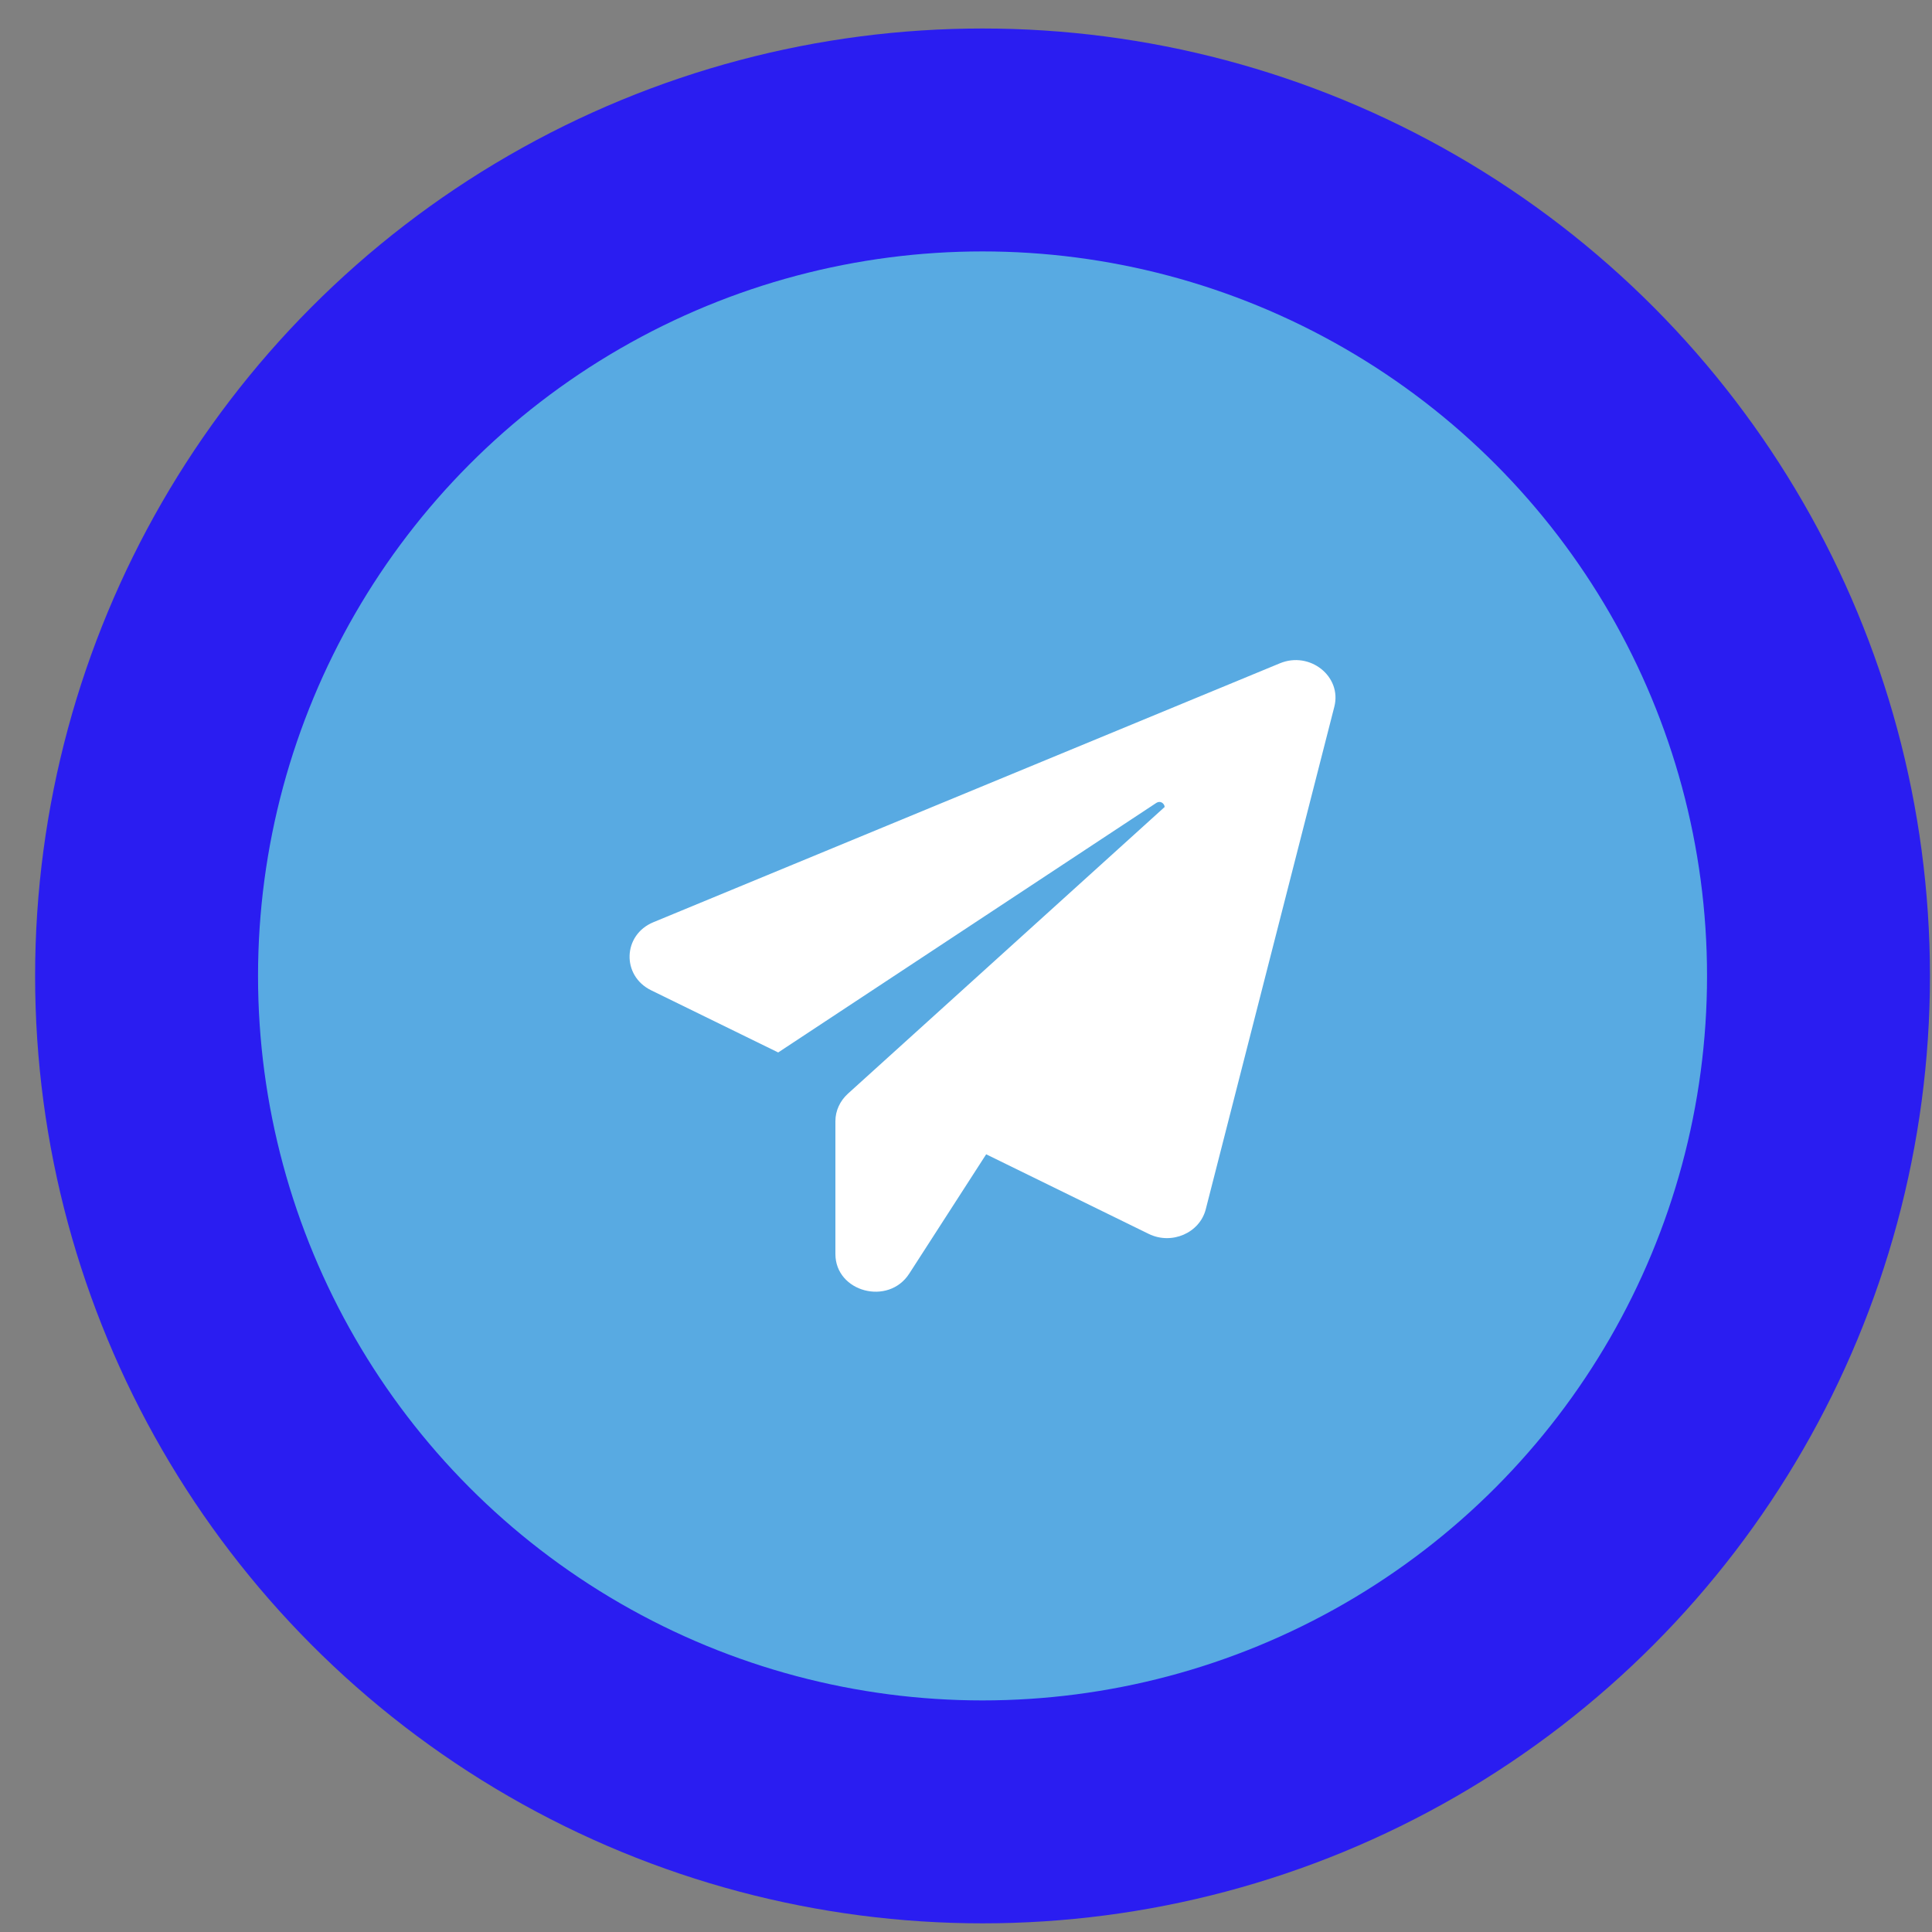
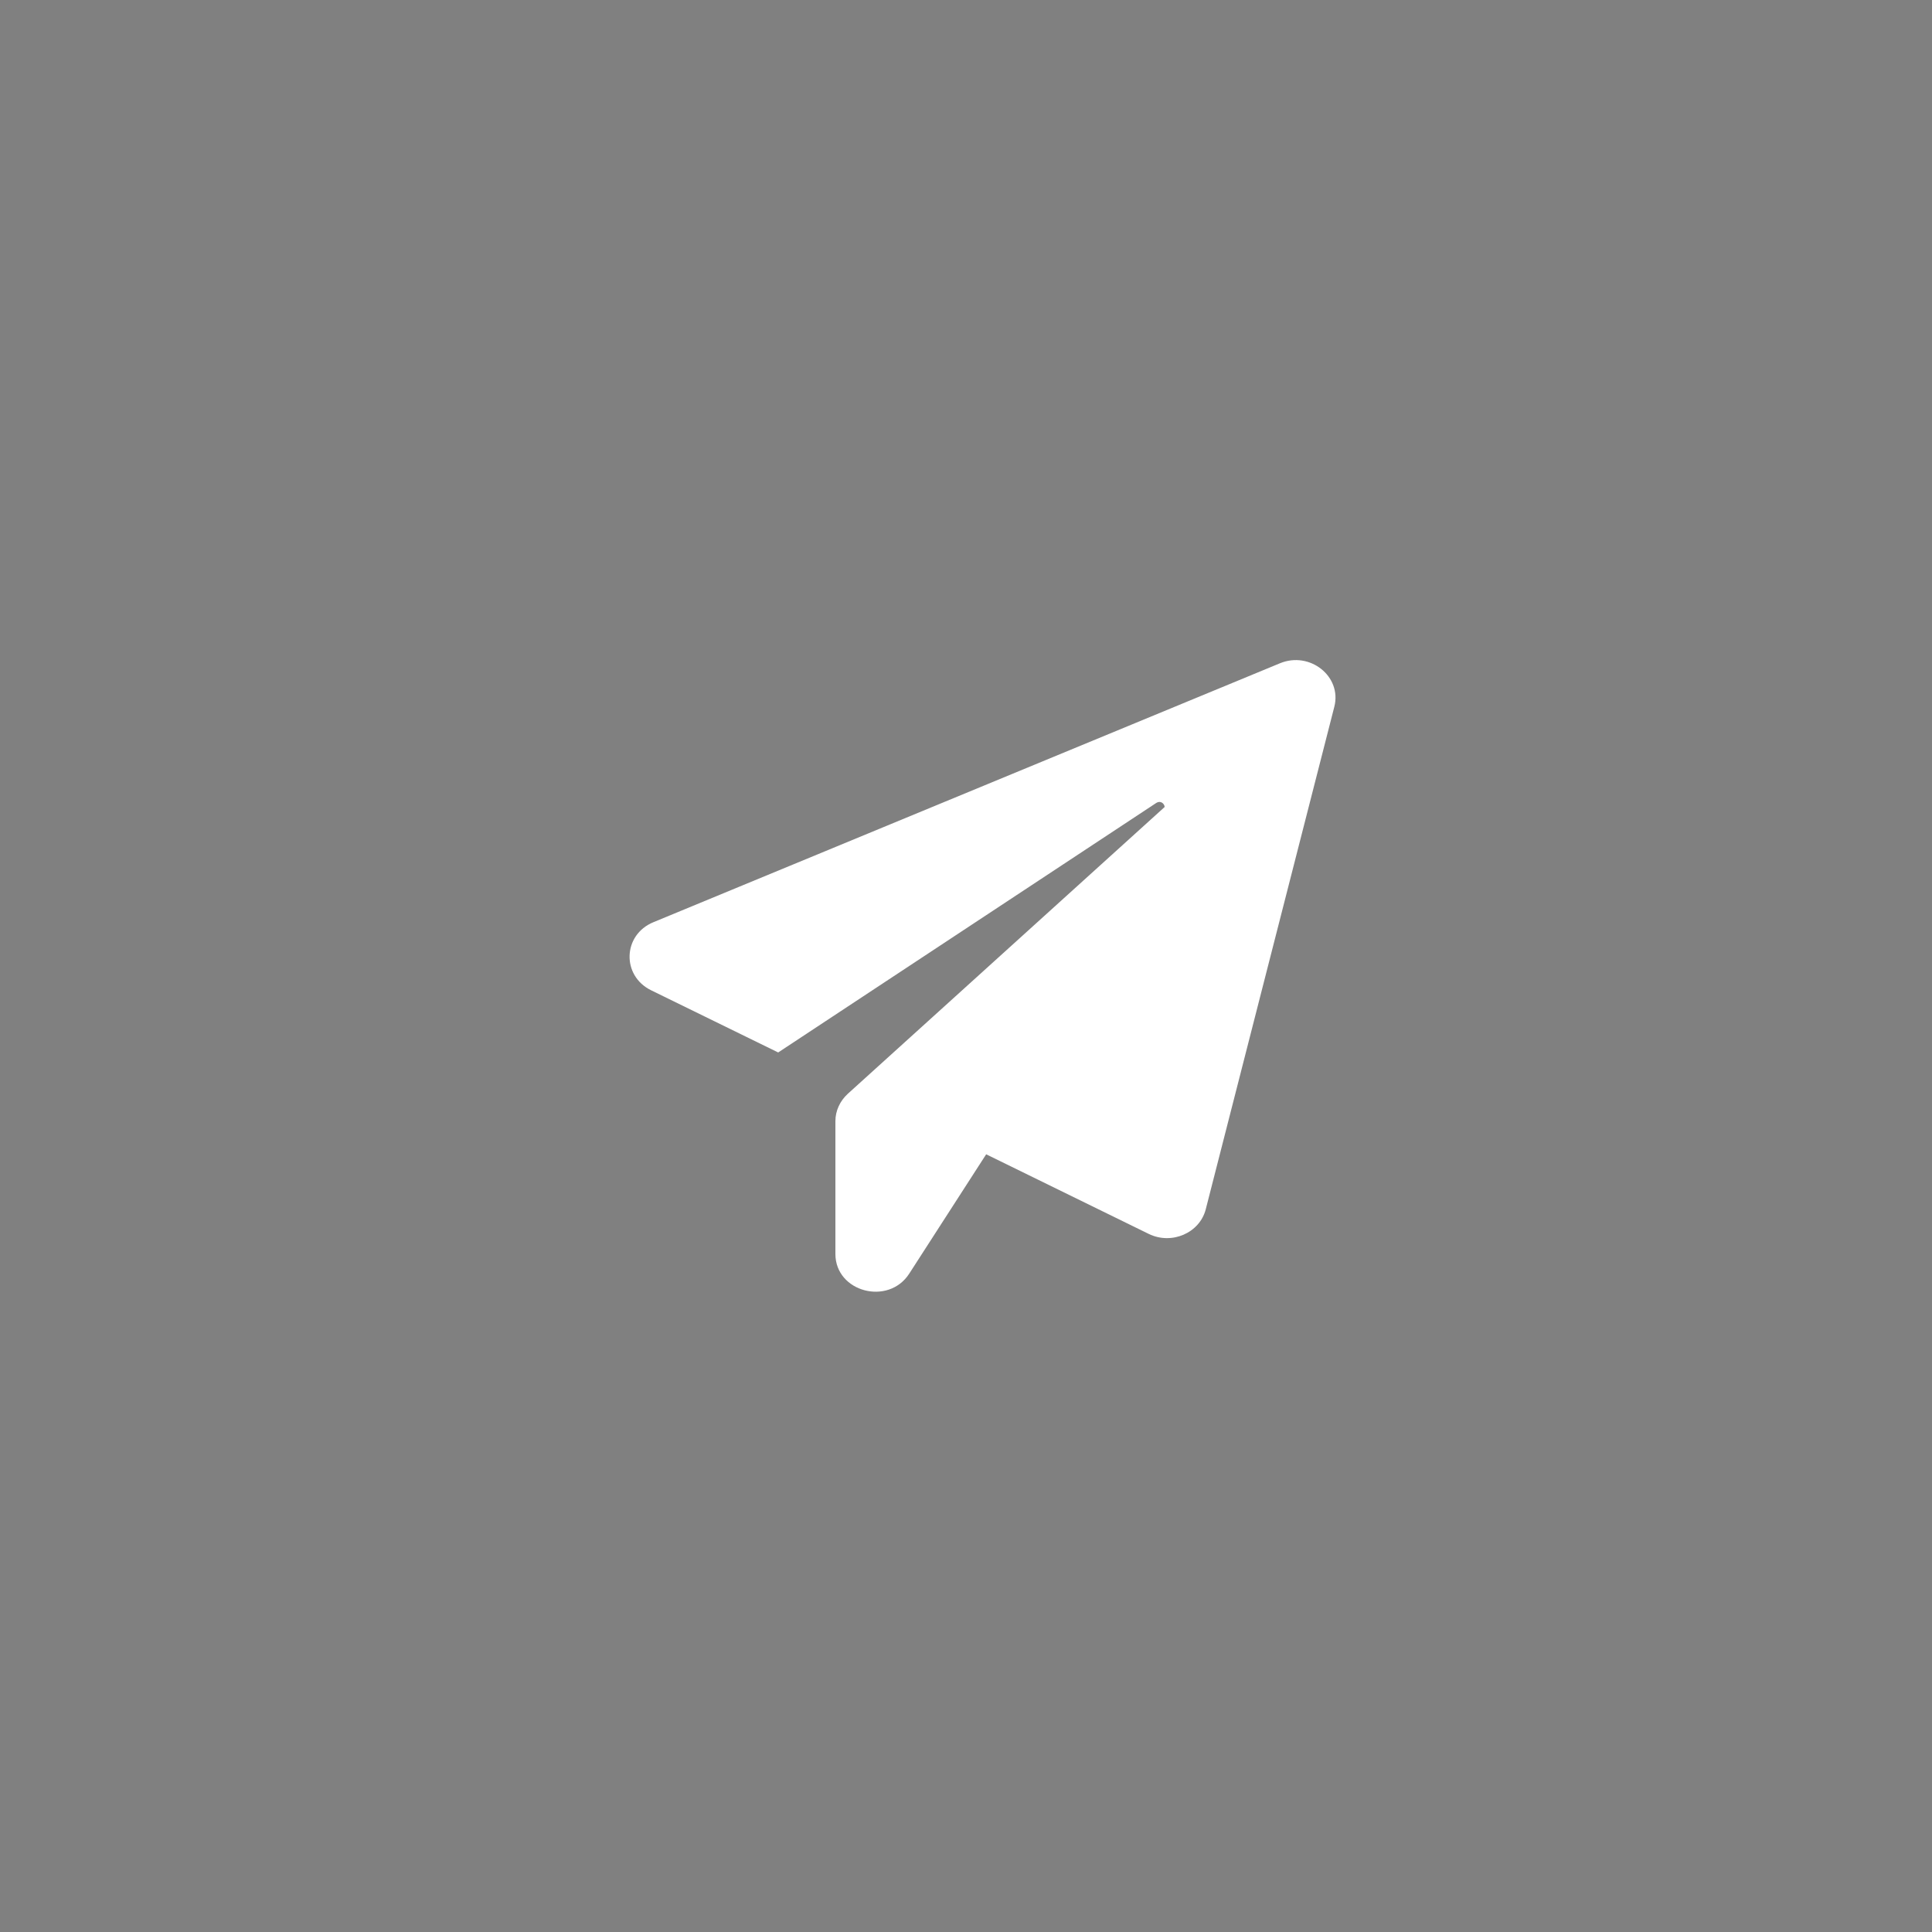
<svg xmlns="http://www.w3.org/2000/svg" width="52" height="52" viewBox="0 0 52 52" fill="none">
  <rect x="0" y="0" width="52" height="52" fill="#808080" stroke="none" />
-   <circle cx="26.445" cy="26.267" r="22.5" fill="#58AAE2" stroke="#2A1DF1" stroke-width="6" />
  <path d="M35.913 19.024L32.453 32.548C32.29 33.185 31.537 33.513 30.919 33.211L26.543 31.068L24.473 34.279C23.91 35.154 22.485 34.774 22.485 33.751L22.485 30.174C22.485 29.897 22.608 29.633 22.818 29.44L31.347 21.72C31.34 21.623 31.231 21.54 31.123 21.61L20.945 28.327L17.526 26.654C16.725 26.262 16.759 25.162 17.587 24.821L34.448 17.853C35.255 17.518 36.124 18.207 35.913 19.024L35.913 19.024Z" fill="white" />
</svg>